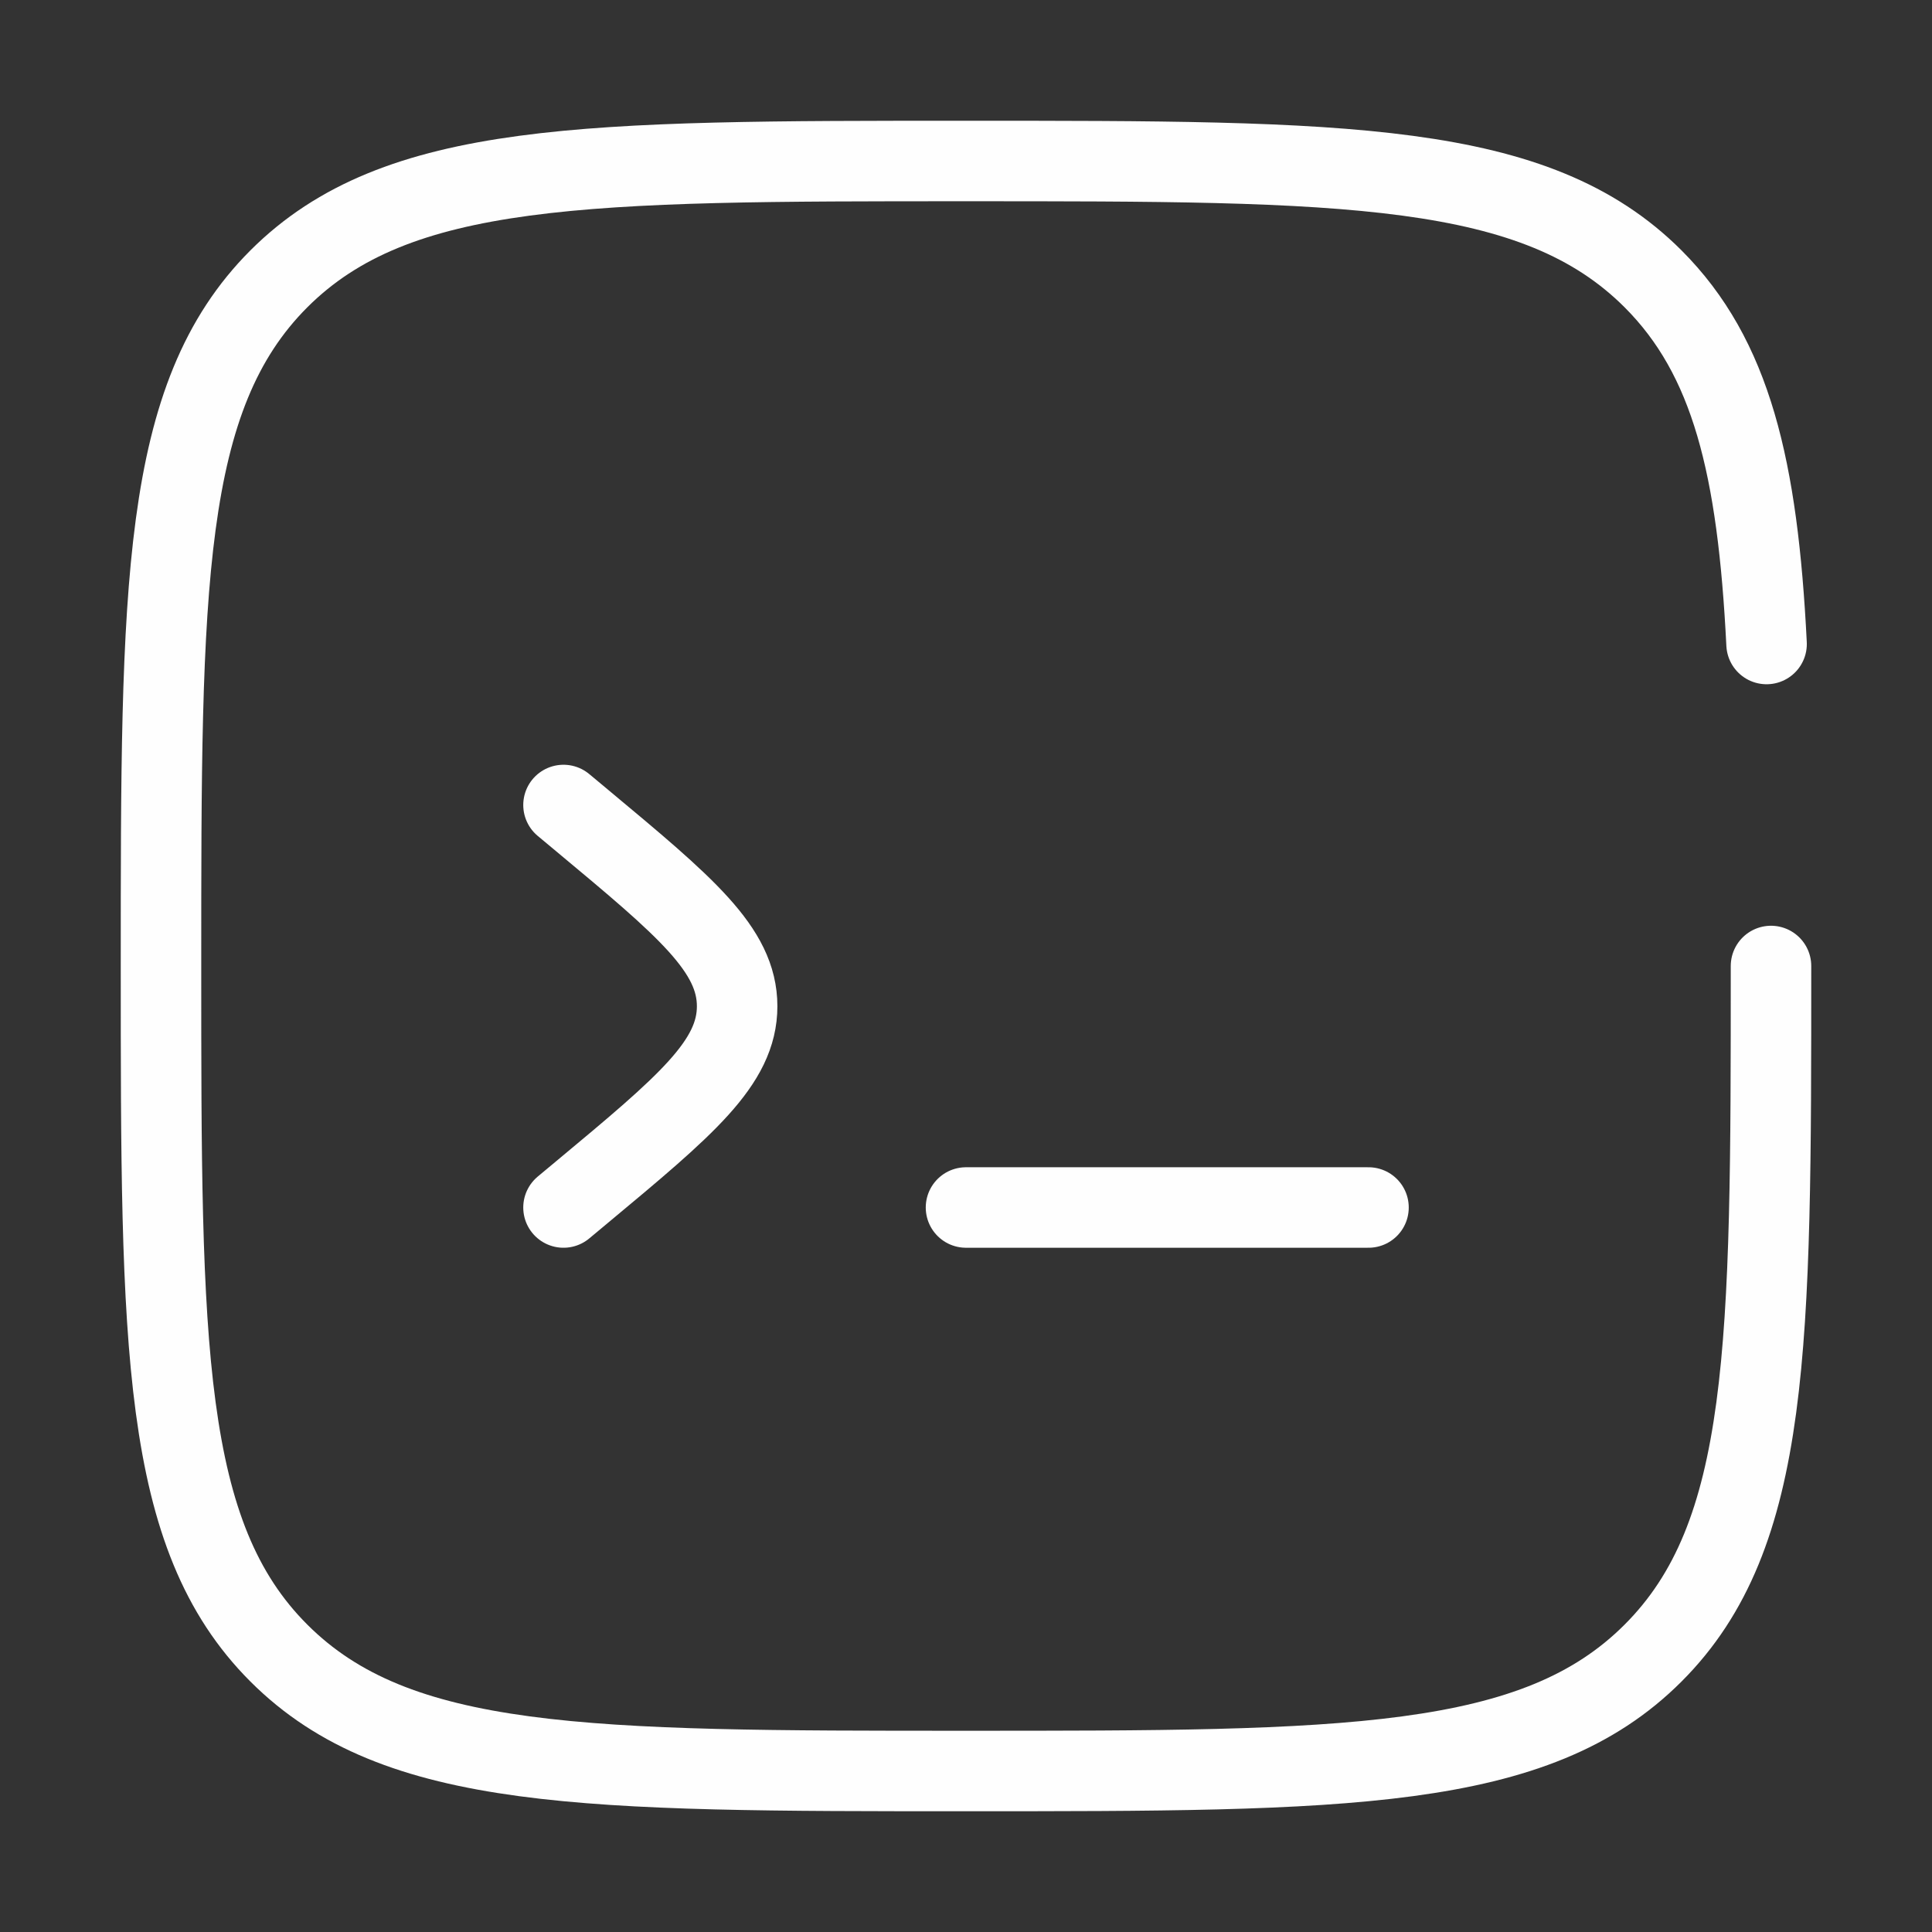
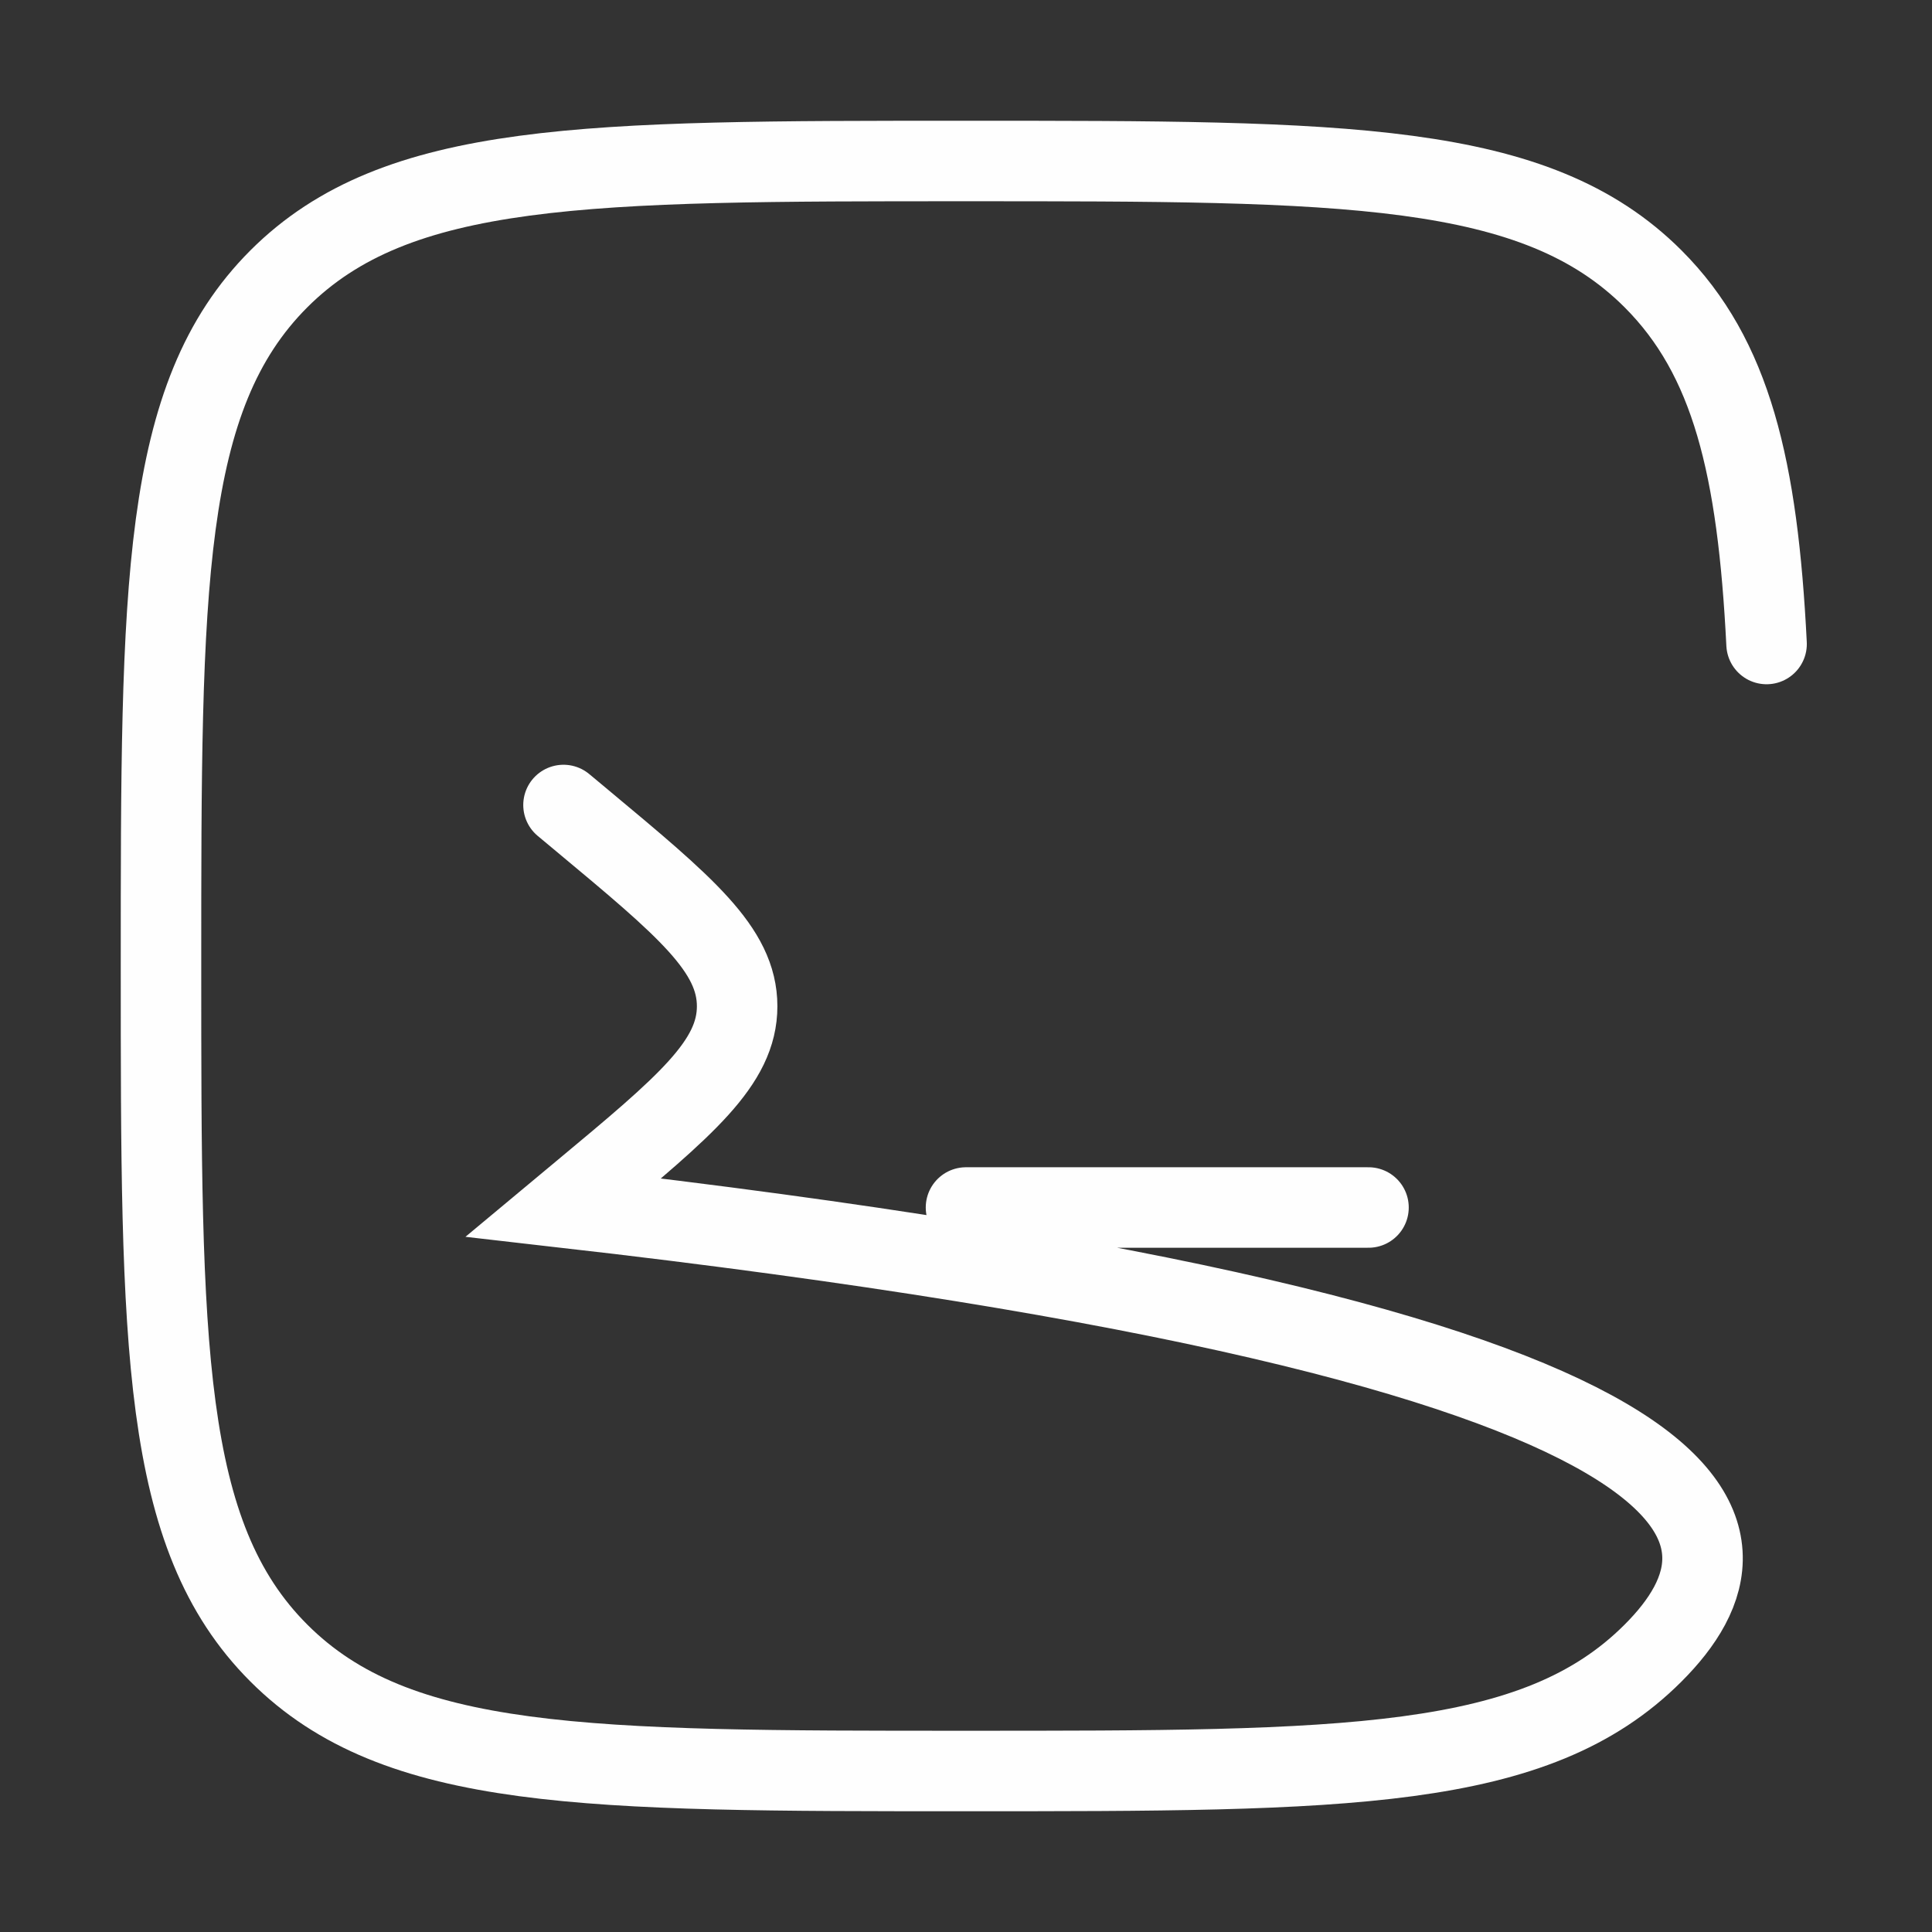
<svg xmlns="http://www.w3.org/2000/svg" width="48" height="48" viewBox="0 0 48 48" fill="none">
  <rect x="0" y="0" width="48" height="48" fill="#333333" stroke="none" />
-   <path d="M34 30H24M14 20L14.468 20.39C17.032 22.526 18.314 23.594 18.314 25C18.314 26.406 17.034 27.474 14.468 29.61L14 30M44 24C44 33.428 44 38.142 41.07 41.07C38.144 44 33.428 44 24 44C14.572 44 9.858 44 6.928 41.07C4 38.144 4 33.428 4 24C4 14.572 4 9.858 6.928 6.928C9.86 4 14.572 4 24 4C33.428 4 38.142 4 41.07 6.928C43.018 8.876 43.67 11.614 43.89 16" stroke="#FEFEFE" stroke-width="2" stroke-linecap="round" />
+   <path d="M34 30H24M14 20L14.468 20.39C17.032 22.526 18.314 23.594 18.314 25C18.314 26.406 17.034 27.474 14.468 29.61L14 30C44 33.428 44 38.142 41.07 41.07C38.144 44 33.428 44 24 44C14.572 44 9.858 44 6.928 41.07C4 38.144 4 33.428 4 24C4 14.572 4 9.858 6.928 6.928C9.86 4 14.572 4 24 4C33.428 4 38.142 4 41.07 6.928C43.018 8.876 43.67 11.614 43.89 16" stroke="#FEFEFE" stroke-width="2" stroke-linecap="round" />
</svg>